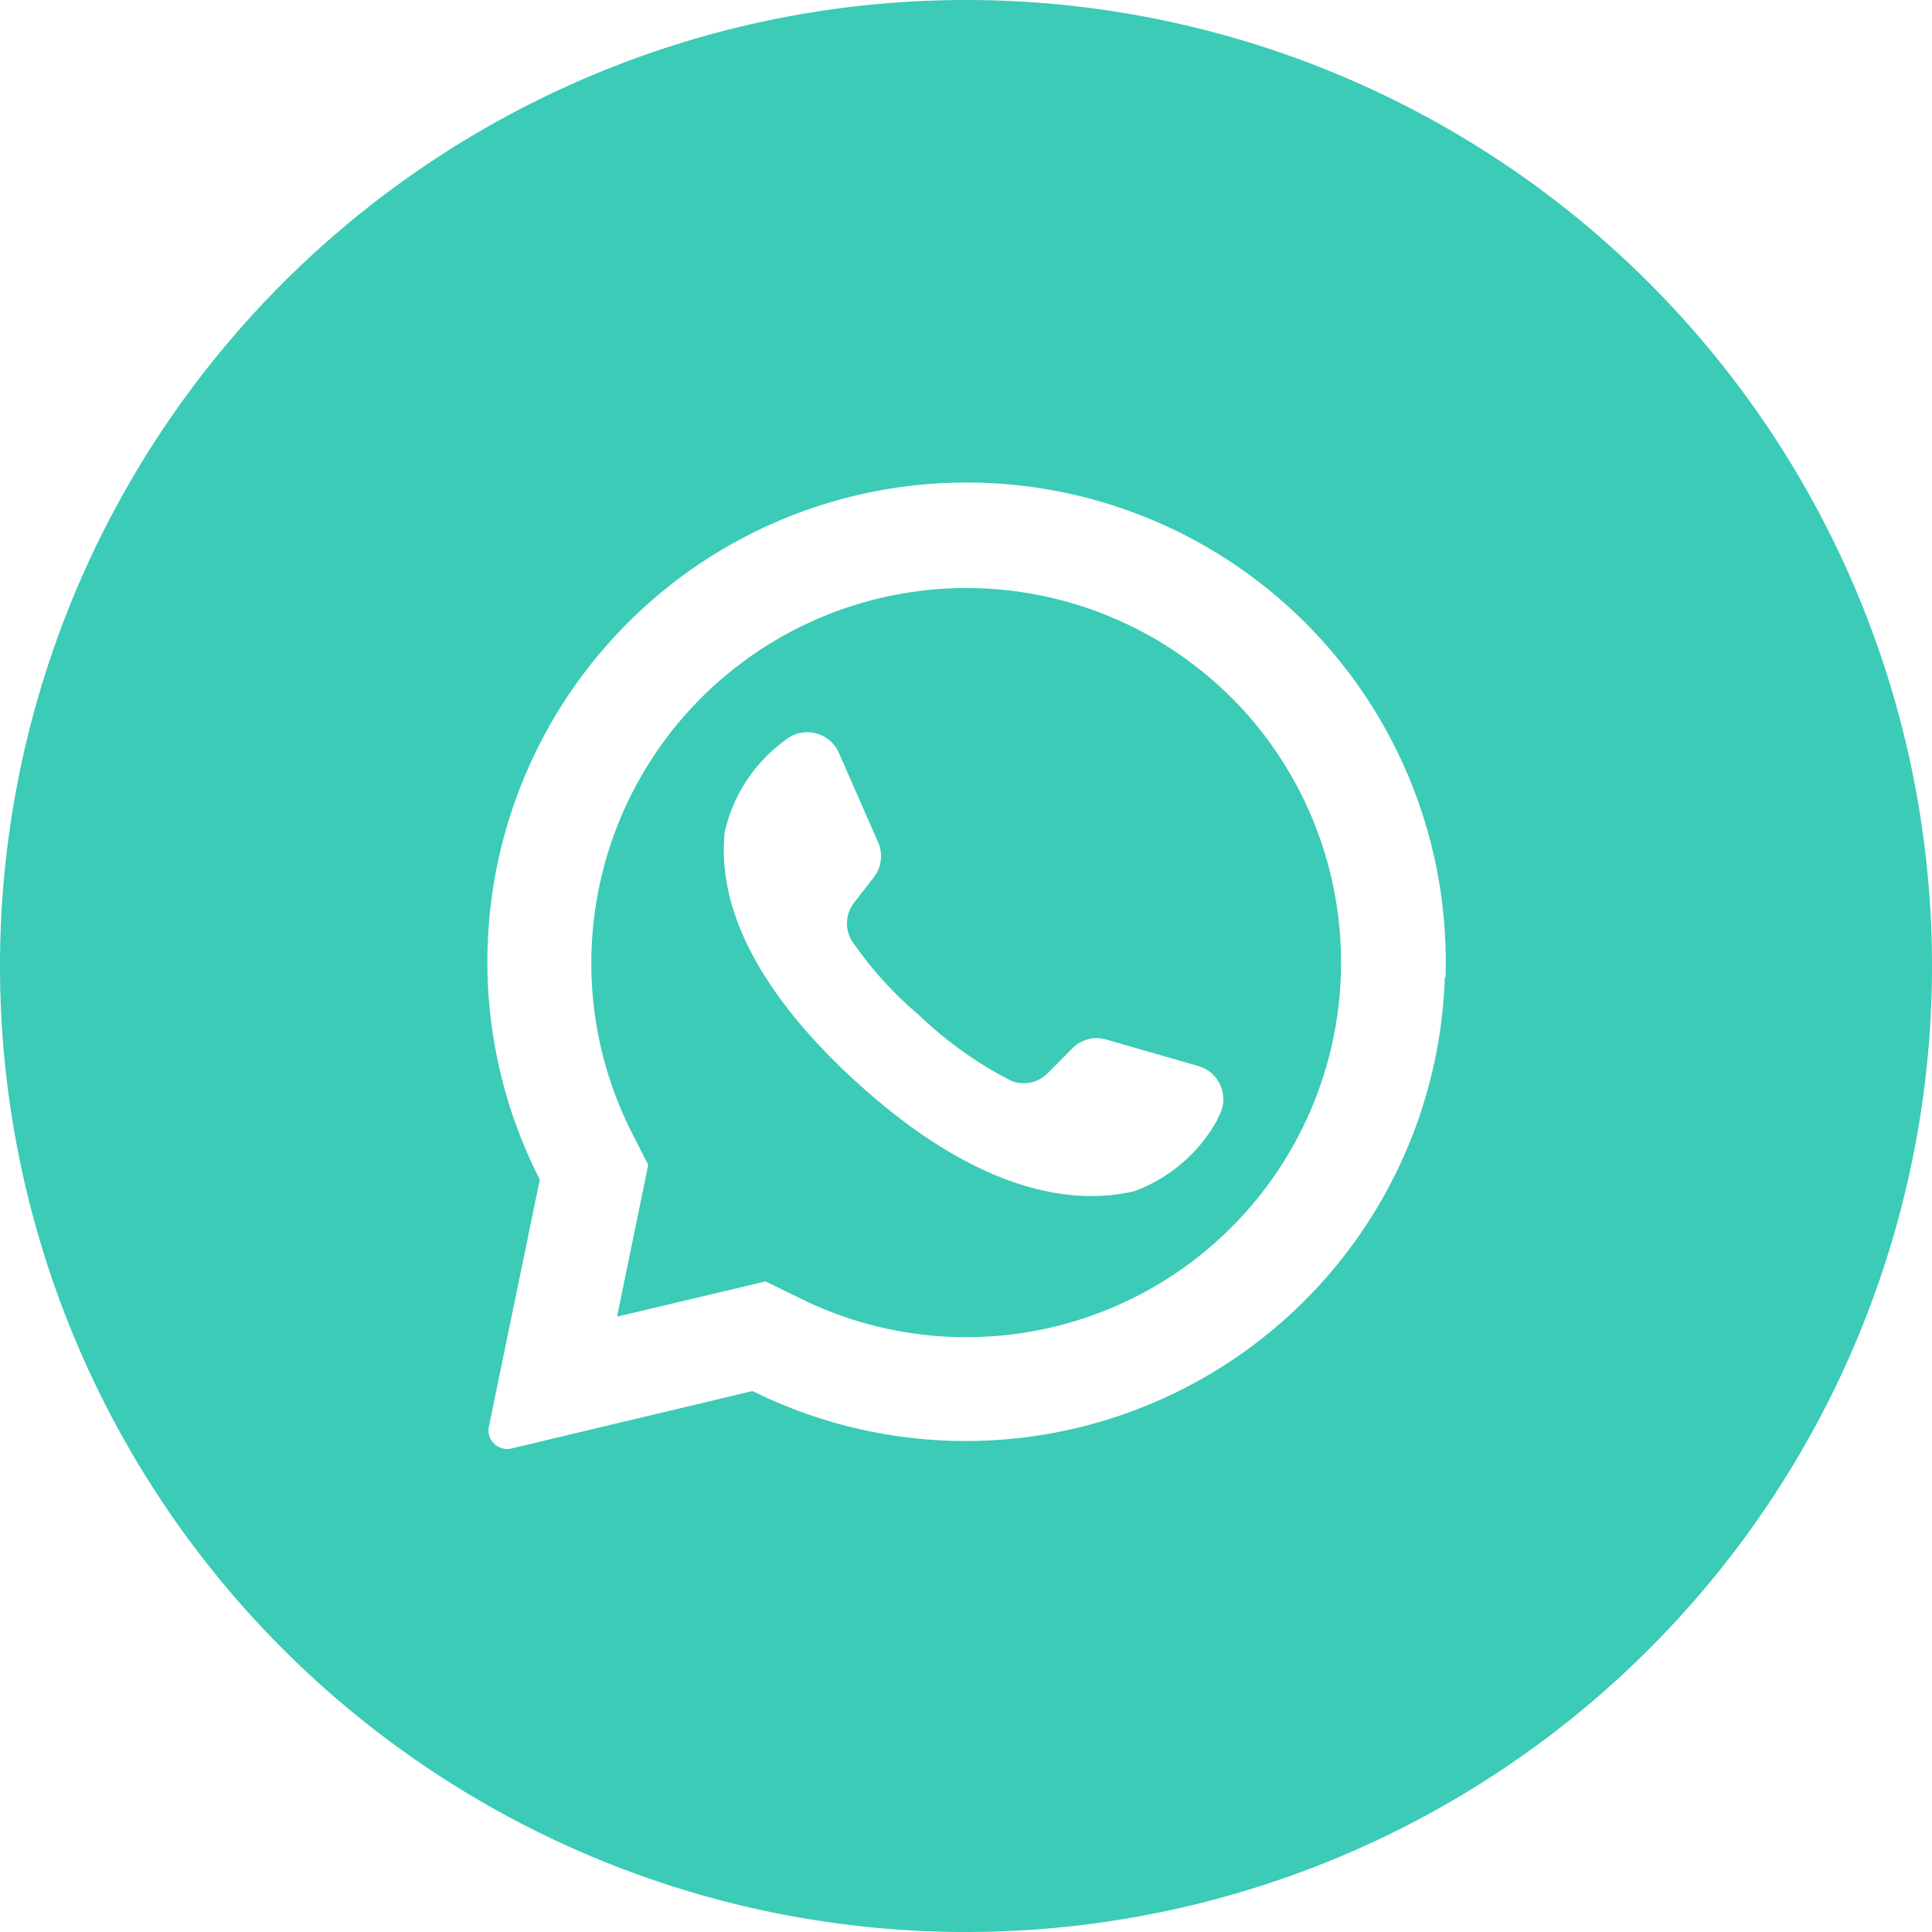
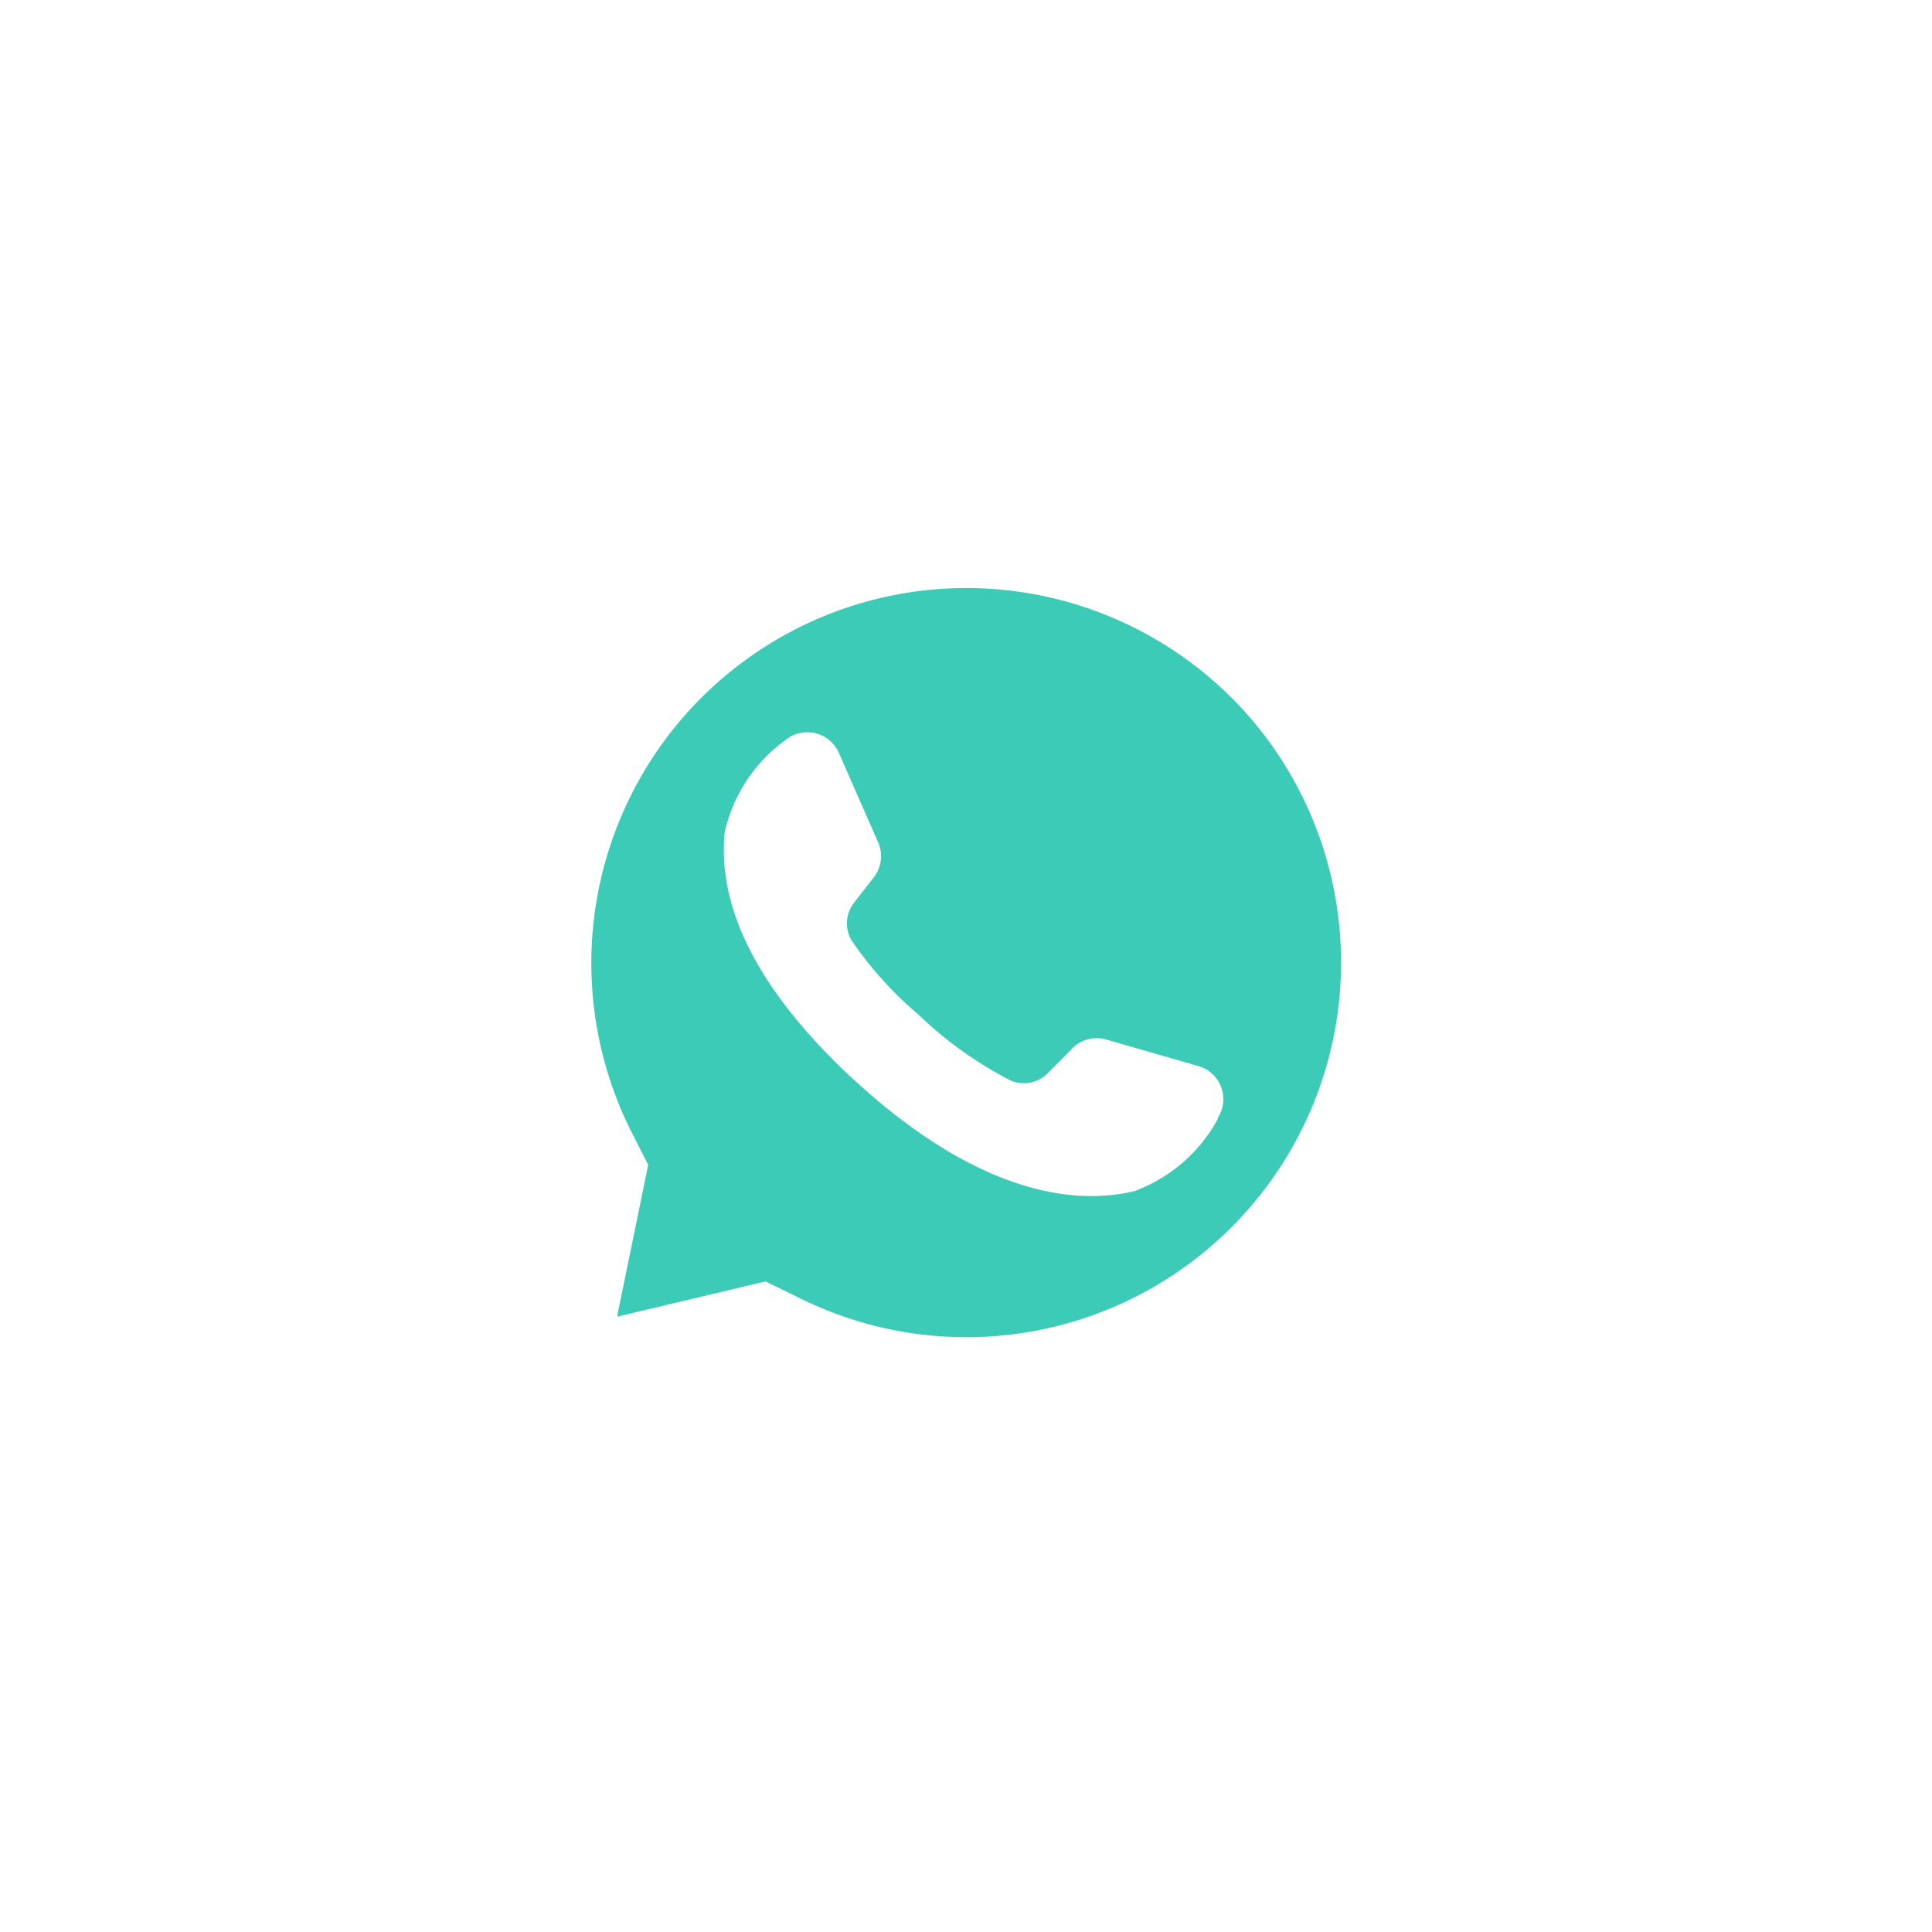
<svg xmlns="http://www.w3.org/2000/svg" id="whatsapp" width="35" height="35" viewBox="0 0 35 35">
  <g id="_08.whatsapp" data-name="08.whatsapp">
    <path id="Path_25624" data-name="Path 25624" d="M58.149,48.275l-.035-.035a6.795,6.795,0,0,0-10.857,7.882l.3.59L47,59.425v.035l2.683-.637.613.3a6.789,6.789,0,0,0,7.853-10.85Zm-.271,7.6a2.837,2.837,0,0,1-1.508,1.311c-1.152.279-2.9,0-5.1-2.029l-.028-.024c-1.909-1.783-2.415-3.267-2.3-4.444a2.818,2.818,0,0,1,1.093-1.667.625.625,0,0,1,.979.233l.707,1.611a.625.625,0,0,1-.076.635l-.358.46a.61.61,0,0,0-.049.679,6.676,6.676,0,0,0,1.213,1.348,7.043,7.043,0,0,0,1.681,1.2.608.608,0,0,0,.665-.14l.413-.416a.625.625,0,0,1,.634-.194l1.681.484a.625.625,0,0,1,.35.94Z" transform="translate(-35.814 -35.609)" fill="#3bcbb7" />
-     <path id="Path_25625" data-name="Path 25625" d="M17.5,0A17.5,17.5,0,1,0,35,17.5,17.5,17.5,0,0,0,17.5,0Zm8.674,17.705A8.684,8.684,0,0,1,13.634,25.2L9.259,26.242a.338.338,0,0,1-.35-.139.331.331,0,0,1-.052-.26l.922-4.473A8.681,8.681,0,1,1,26.187,17.7Z" fill="#3bcbb7" />
  </g>
</svg>